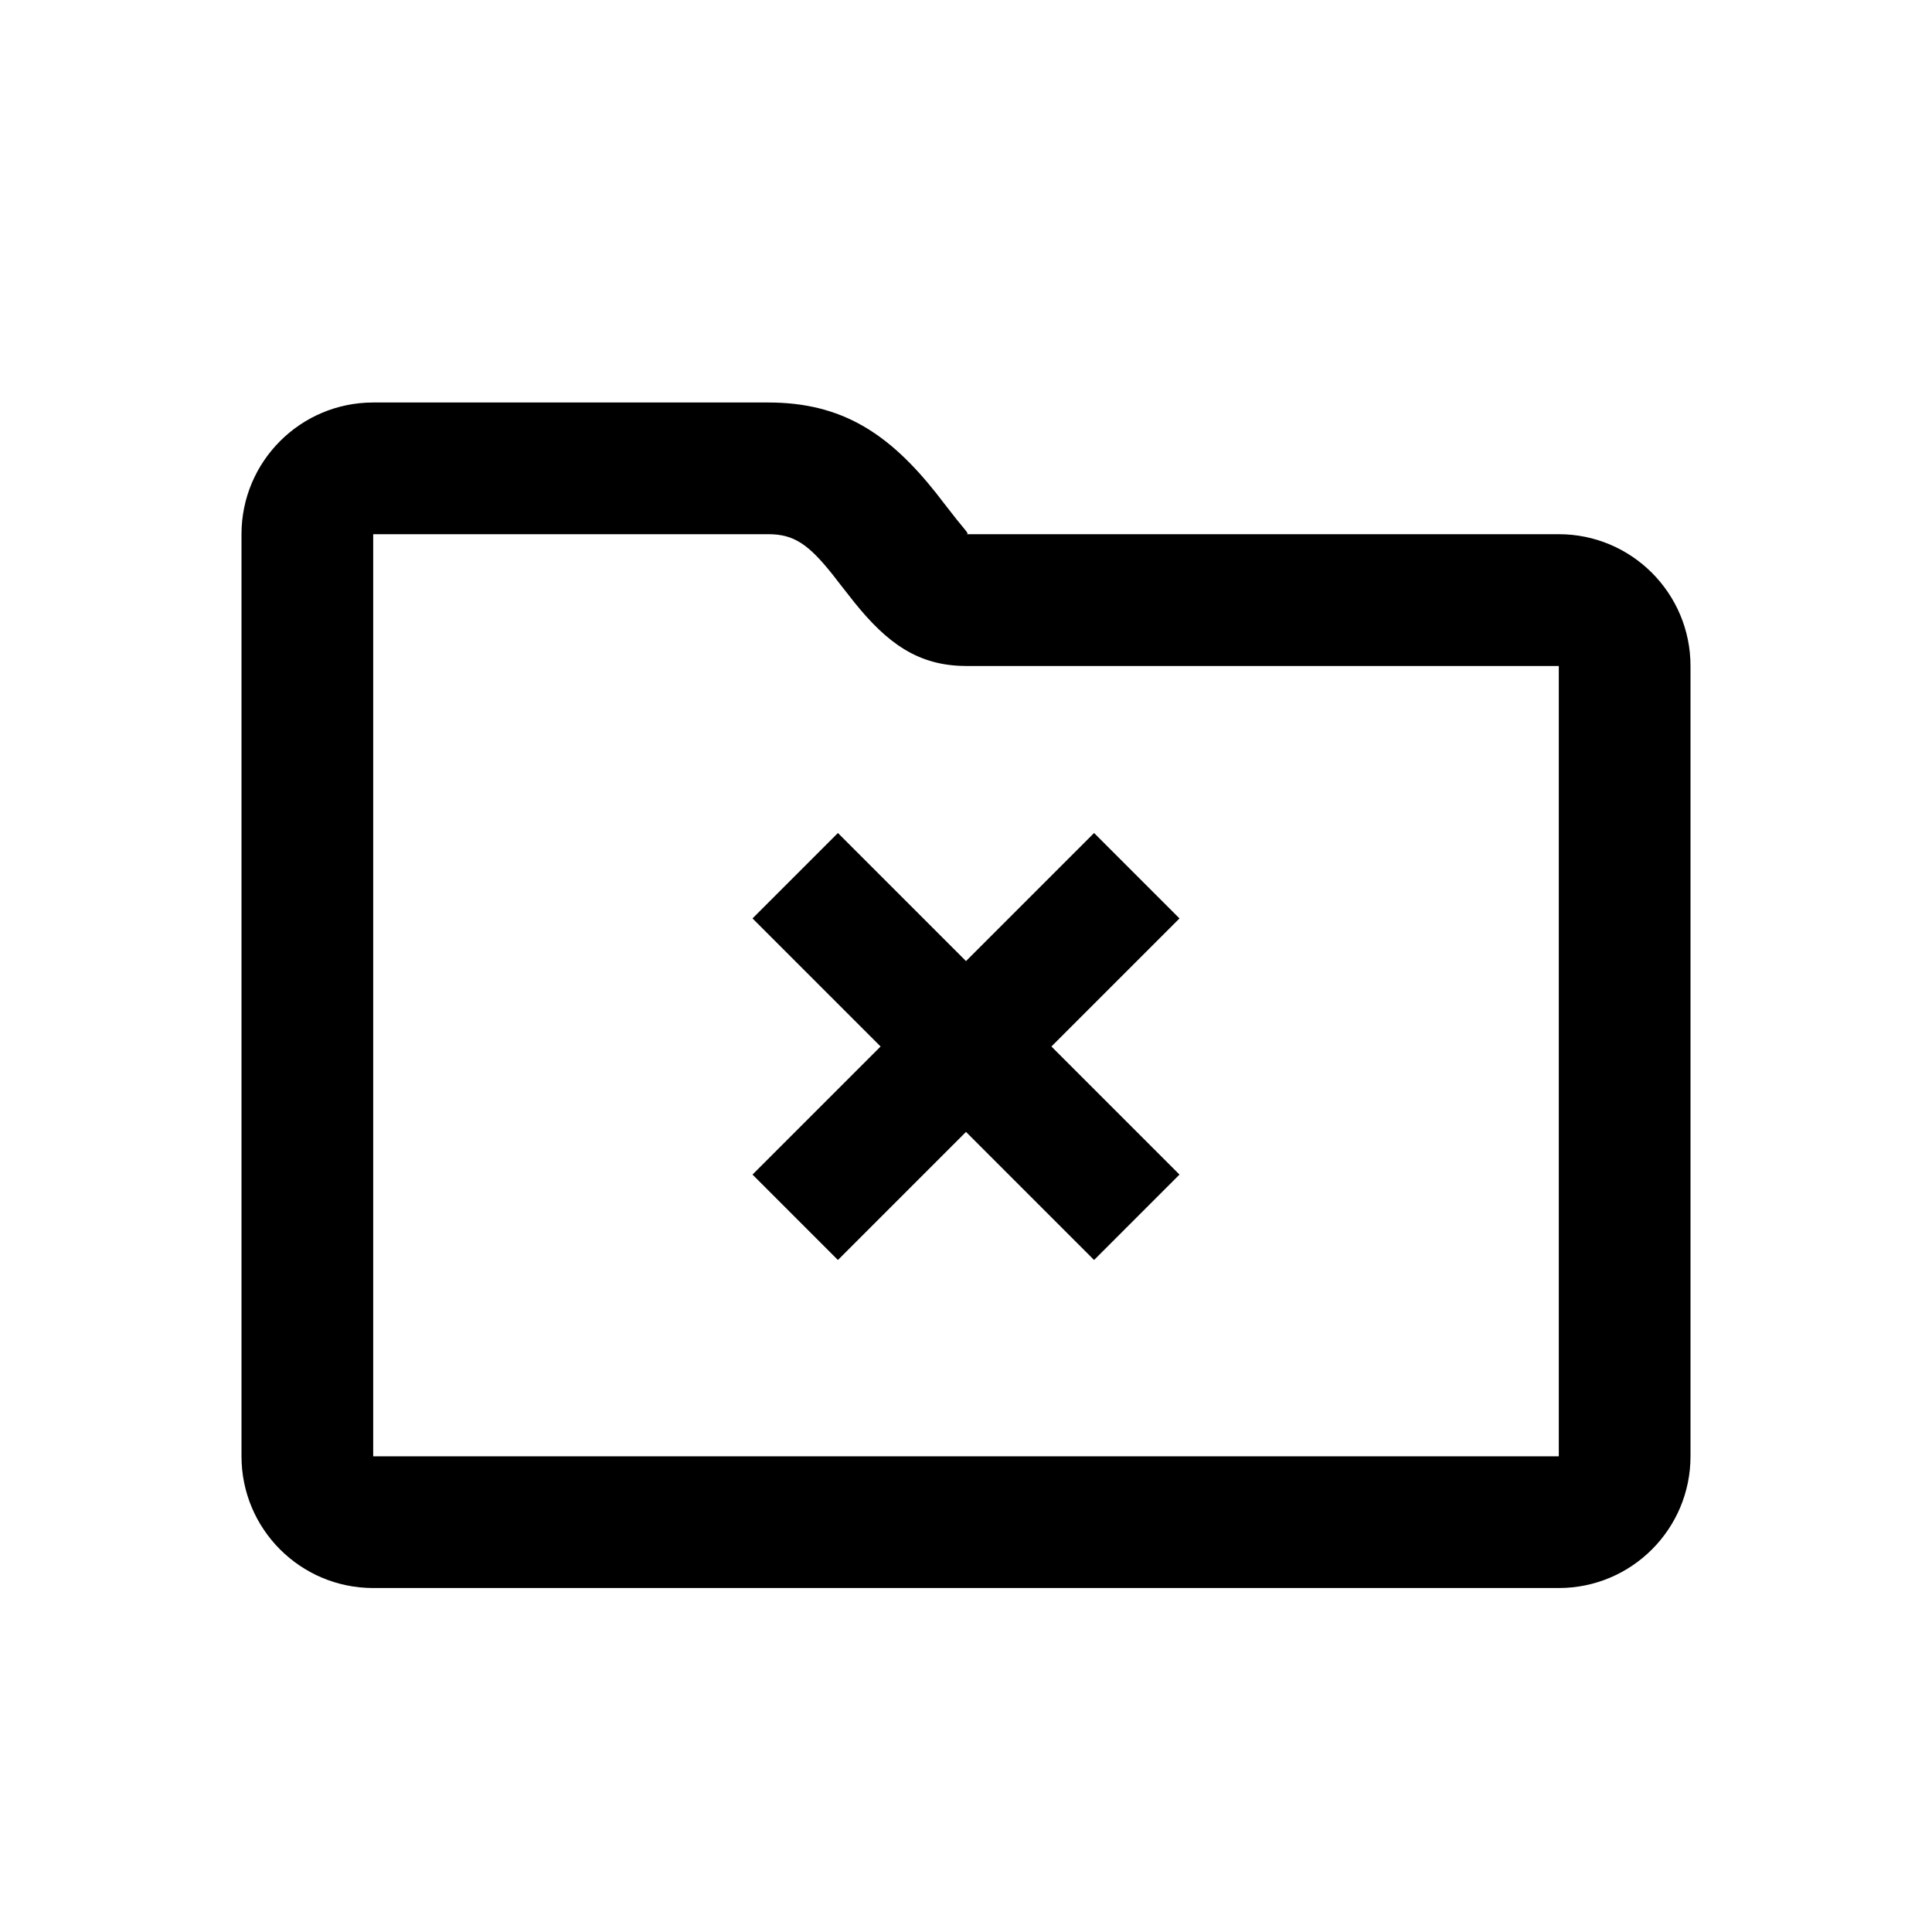
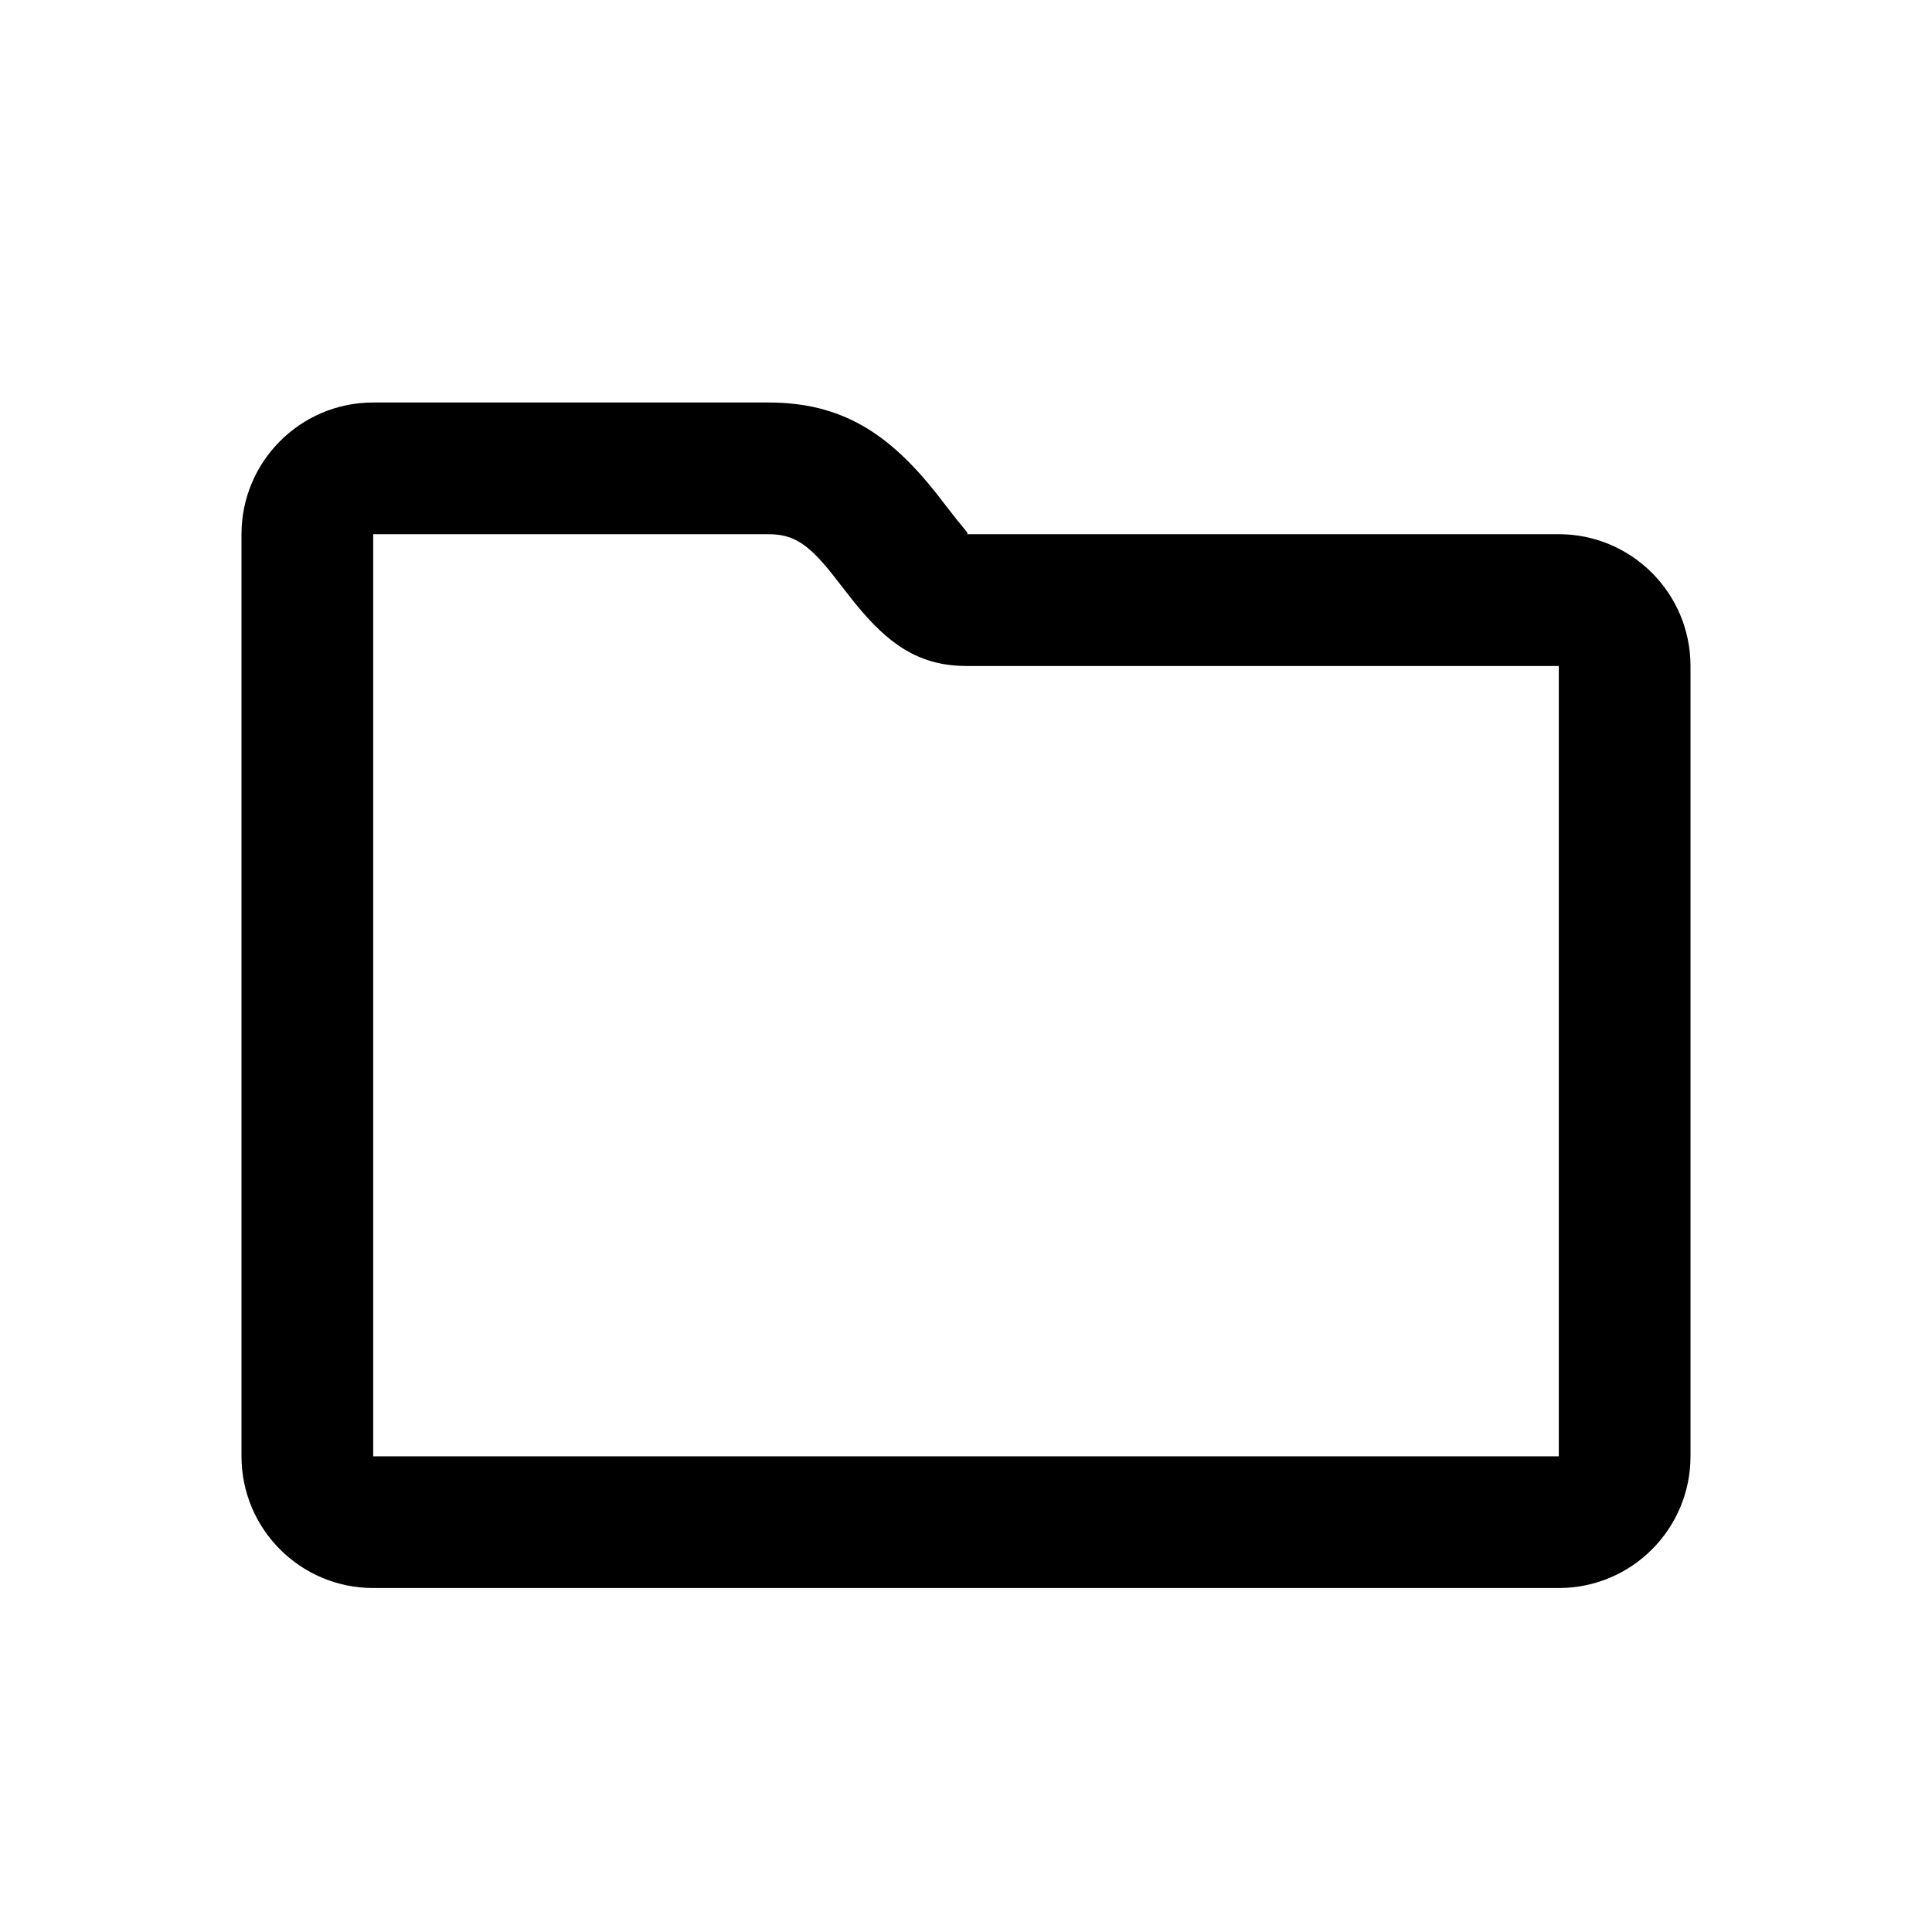
<svg xmlns="http://www.w3.org/2000/svg" width="800px" height="800px" viewBox="0 0 24 24" fill="none">
-   <path d="M14.652 14.591L13.591 15.652L12 14.061L10.409 15.652L9.348 14.591L10.939 13L9.348 11.409L10.409 10.348L12 11.939L13.591 10.348L14.652 11.409L13.061 13L14.652 14.591Z" fill="#000000" />
  <path fill-rule="evenodd" clip-rule="evenodd" d="M19.364 6.636C20.267 6.636 21 7.369 21 8.273V18.091C21 18.995 20.267 19.727 19.364 19.727H4.636C3.733 19.727 3 18.995 3 18.091V6.636C3 5.733 3.733 5 4.636 5H9.545C10.462 5 11.045 5.389 11.631 6.128C11.647 6.149 11.687 6.199 11.73 6.256C11.792 6.335 11.862 6.426 11.887 6.457C11.913 6.488 11.934 6.514 11.952 6.536C12.024 6.623 12.034 6.636 12.002 6.636H19.364ZM19.364 18.091V8.273L11.996 8.273C11.408 8.27 11.025 7.994 10.614 7.484C10.577 7.438 10.486 7.322 10.42 7.237C10.386 7.192 10.358 7.157 10.349 7.145C10.042 6.758 9.86 6.636 9.545 6.636H4.636V18.091H19.364Z" fill="#000000" />
</svg>